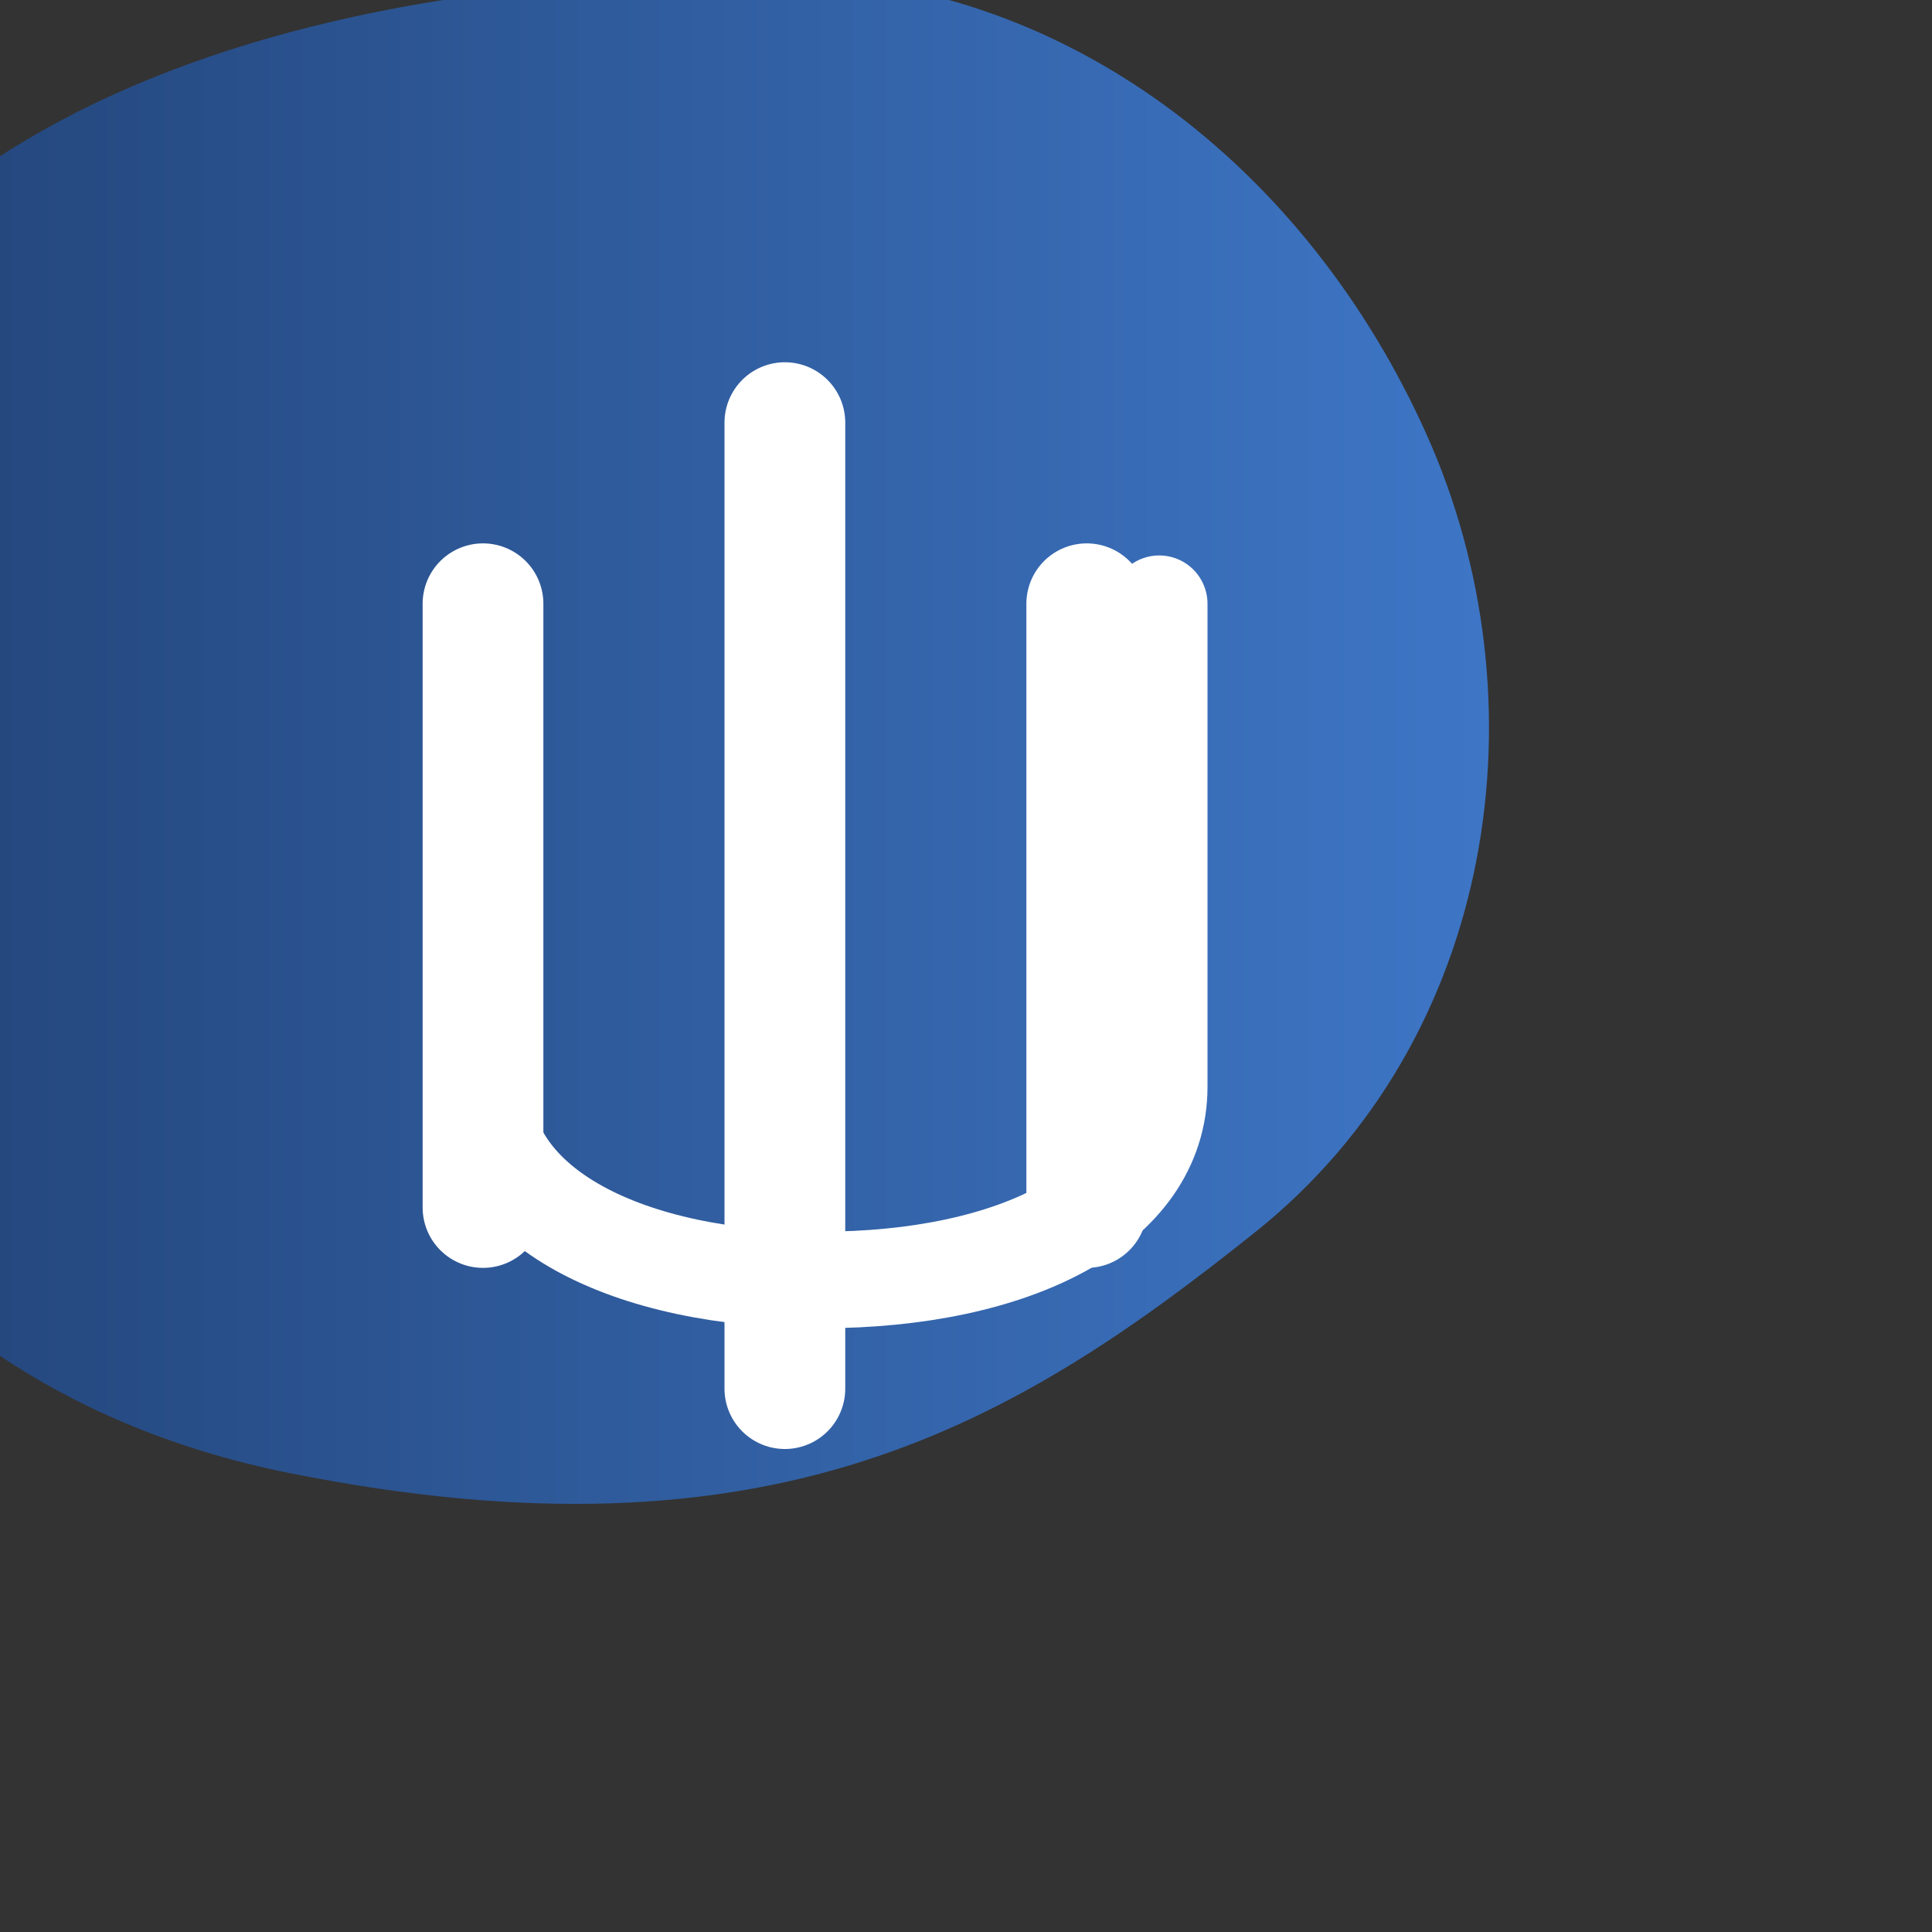
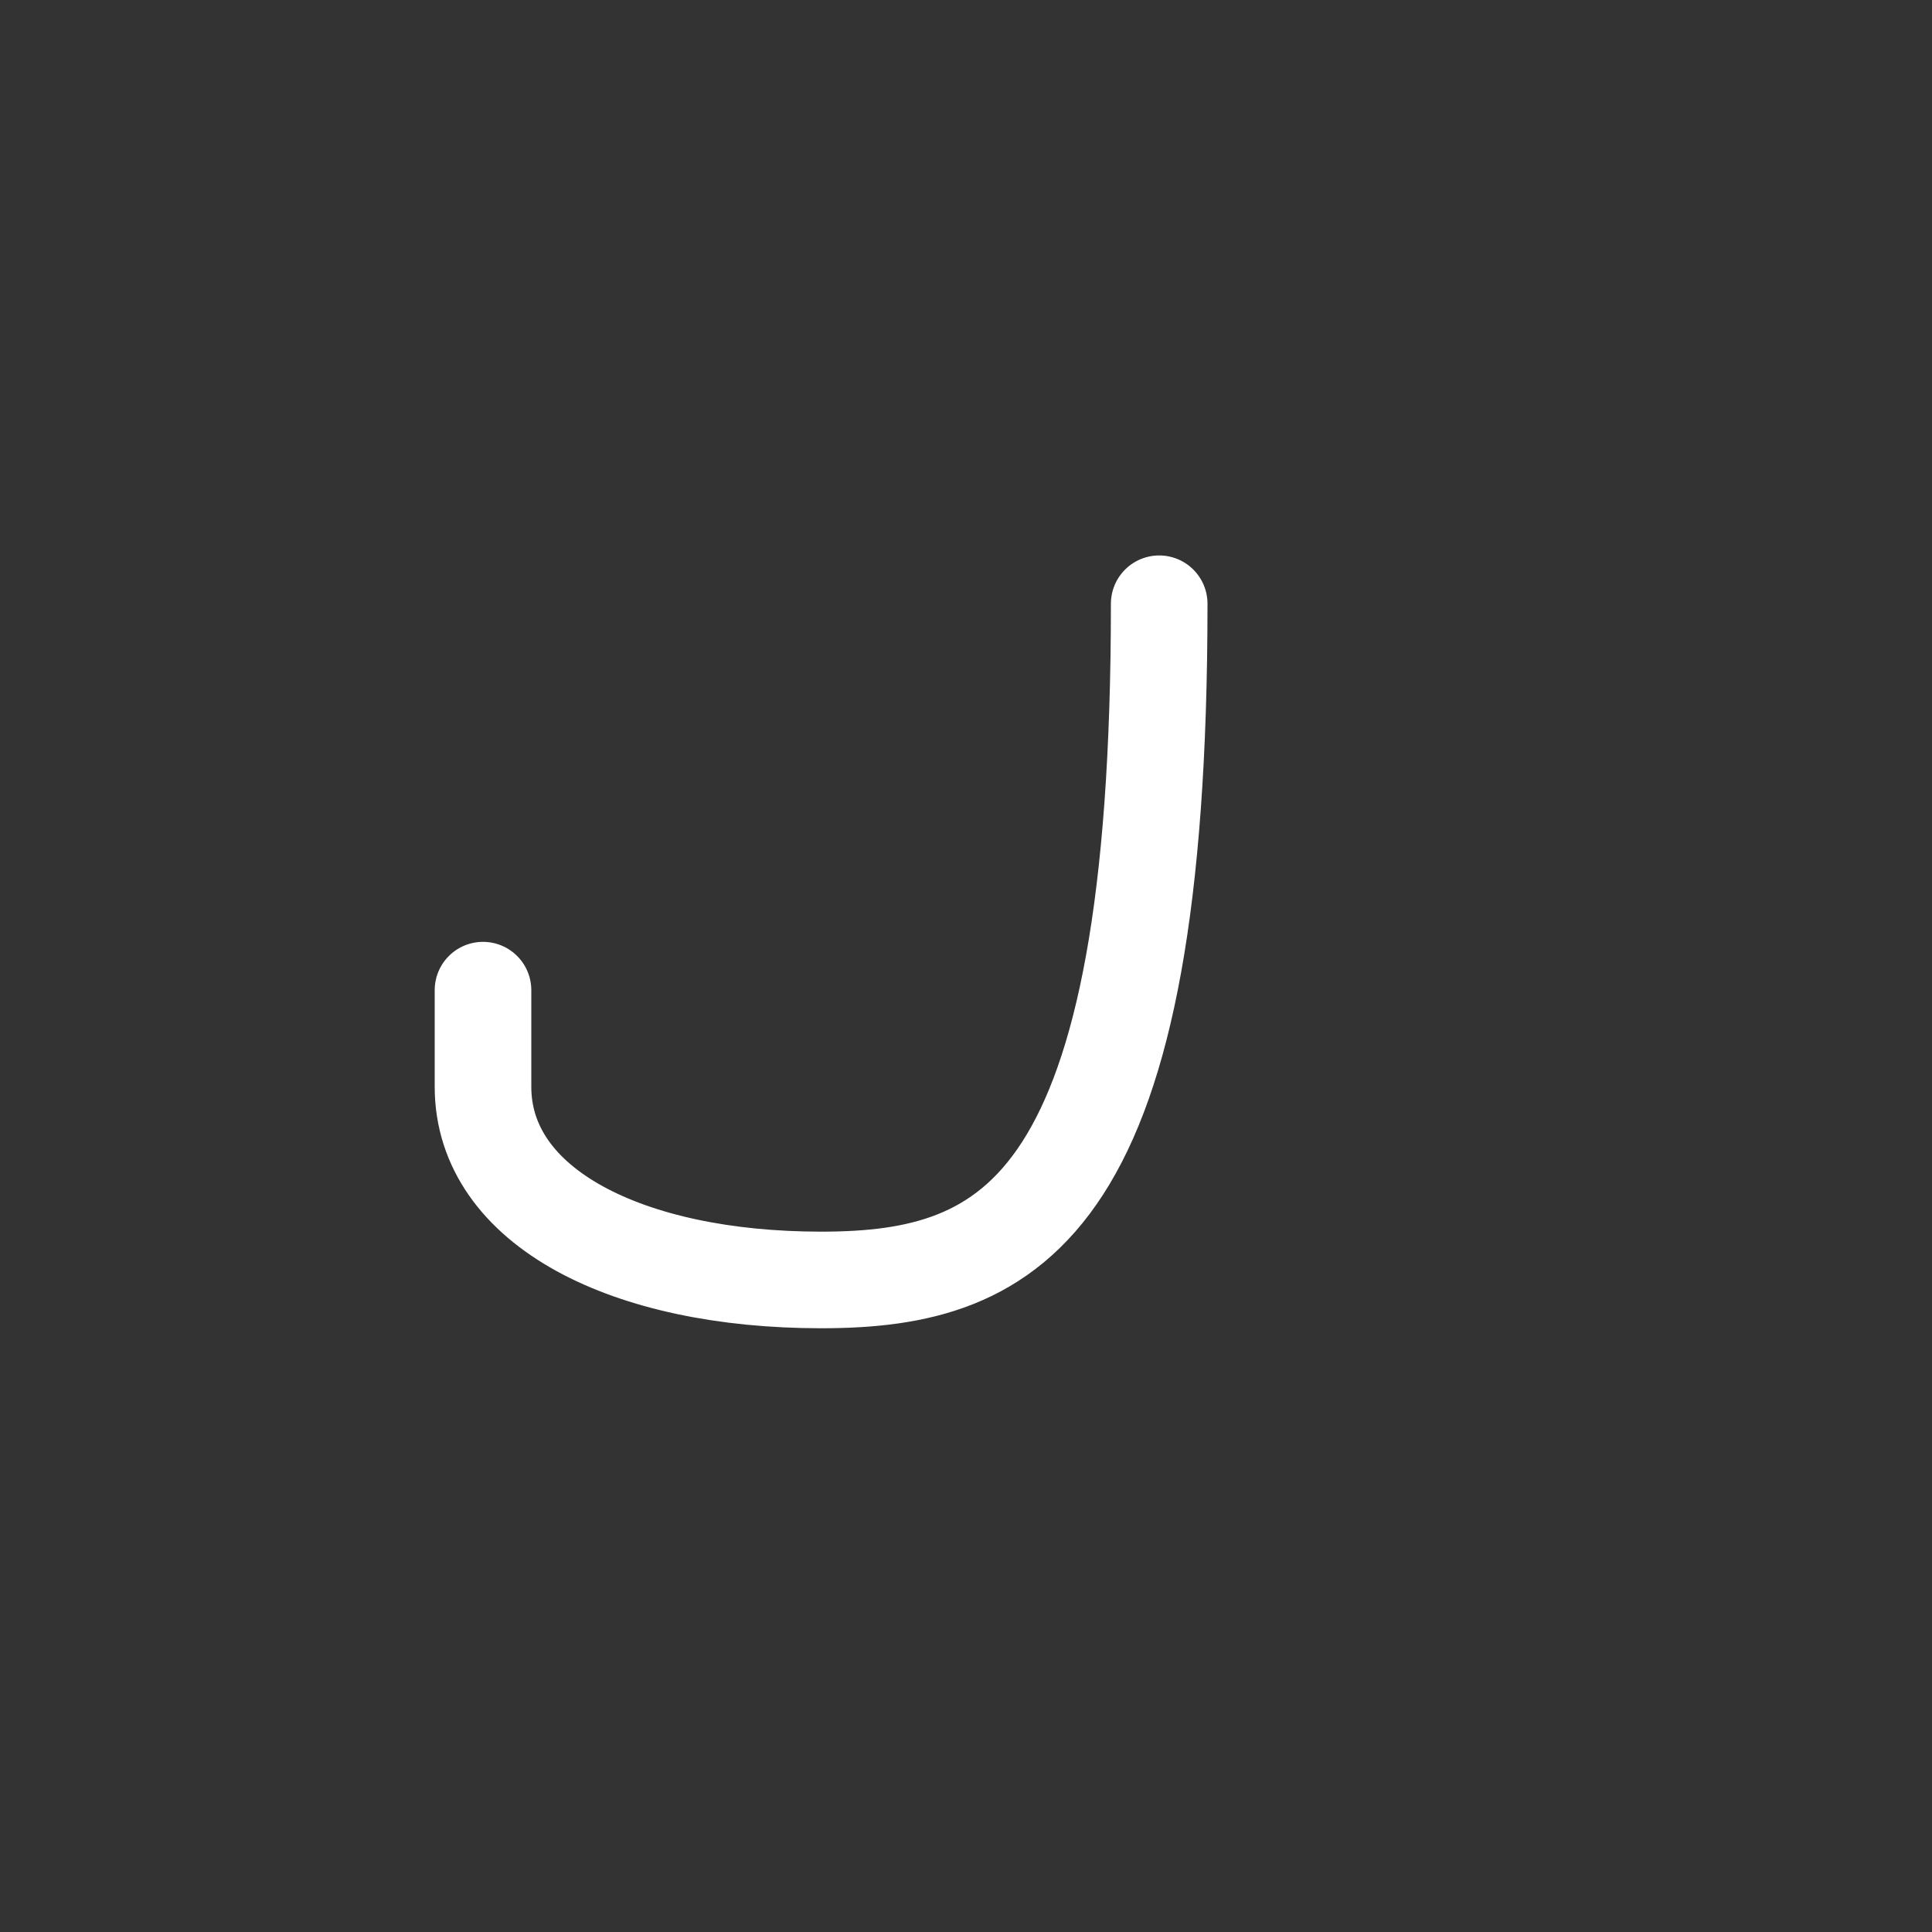
<svg xmlns="http://www.w3.org/2000/svg" width="32" height="32" viewBox="0 0 32 32">
  <rect x="0" y="0" width="32" height="32" fill="#333333" stroke="none" />
  <defs>
    <linearGradient id="grad1" x1="0%" y1="0%" x2="100%" y2="0%">
      <stop offset="0%" style="stop-color:#1e3c6c;stop-opacity:1" />
      <stop offset="100%" style="stop-color:#3f78c9;stop-opacity:1" />
    </linearGradient>
  </defs>
  <g fill="none">
-     <path d="M16,2 C22.075,2 27.075,6 29.538,11.5 C32,17 31,24 26,28 C21,32 16,35 6,33 C-4,31 -8,22 -6,14 C-4,6 4,2 16,2 Z" fill="url(#grad1)" transform="translate(0, -2) scale(0.8)" />
-     <path d="M13,7 L13,23 M8,10 L8,20 M18,10 L18,20" stroke="#FFFFFF" stroke-width="2" stroke-linecap="round" />
-     <path d="M24,15 L24,25 C24,27.5 21,29 17,29 C13,29 10,27.5 10,25 L10,23" stroke="#FFFFFF" stroke-width="2" stroke-linecap="round" transform="translate(0, -2) scale(0.8)" />
+     <path d="M24,15 C24,27.5 21,29 17,29 C13,29 10,27.5 10,25 L10,23" stroke="#FFFFFF" stroke-width="2" stroke-linecap="round" transform="translate(0, -2) scale(0.8)" />
  </g>
</svg>